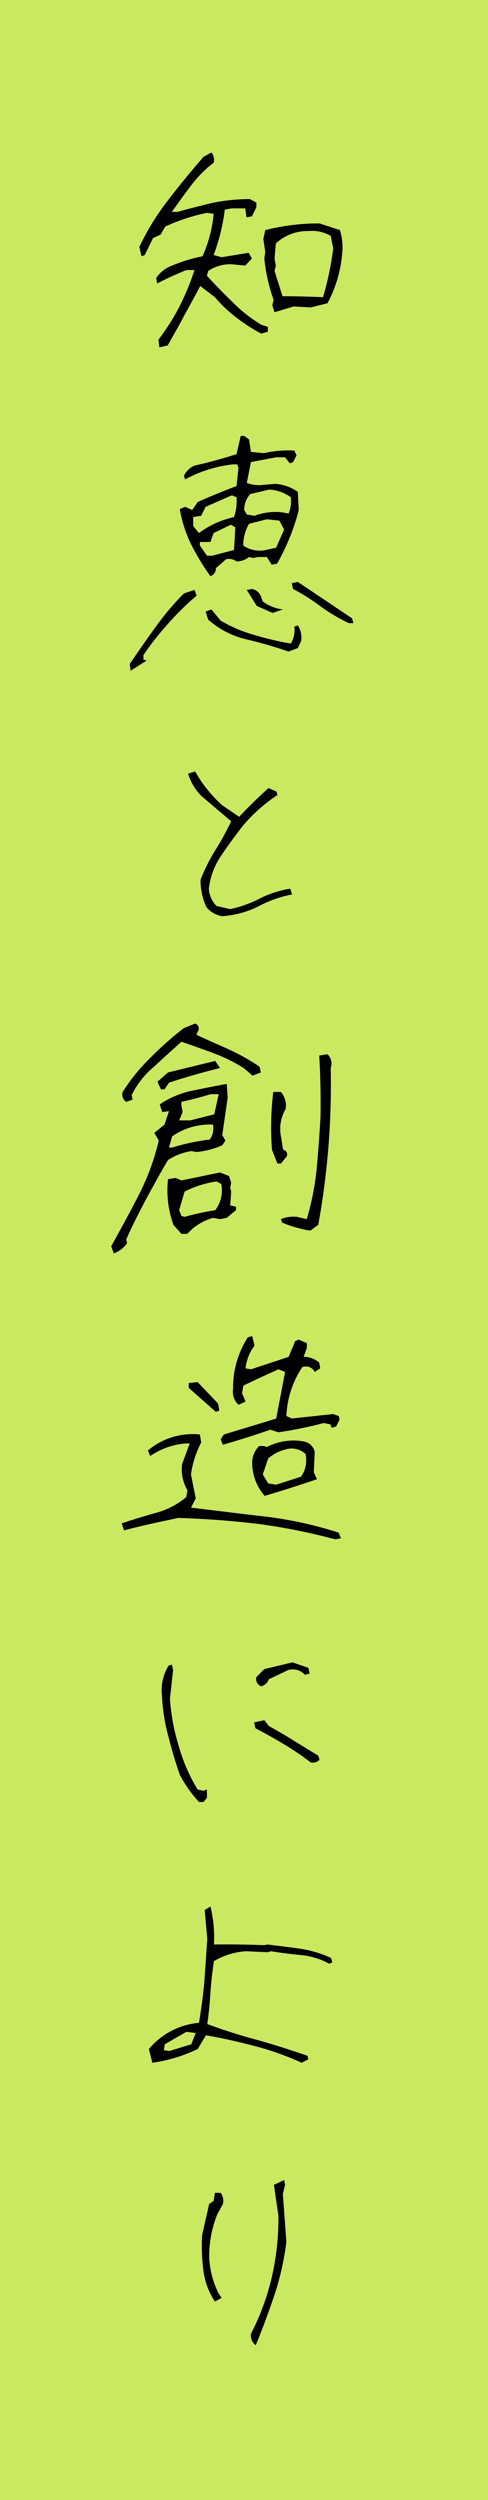
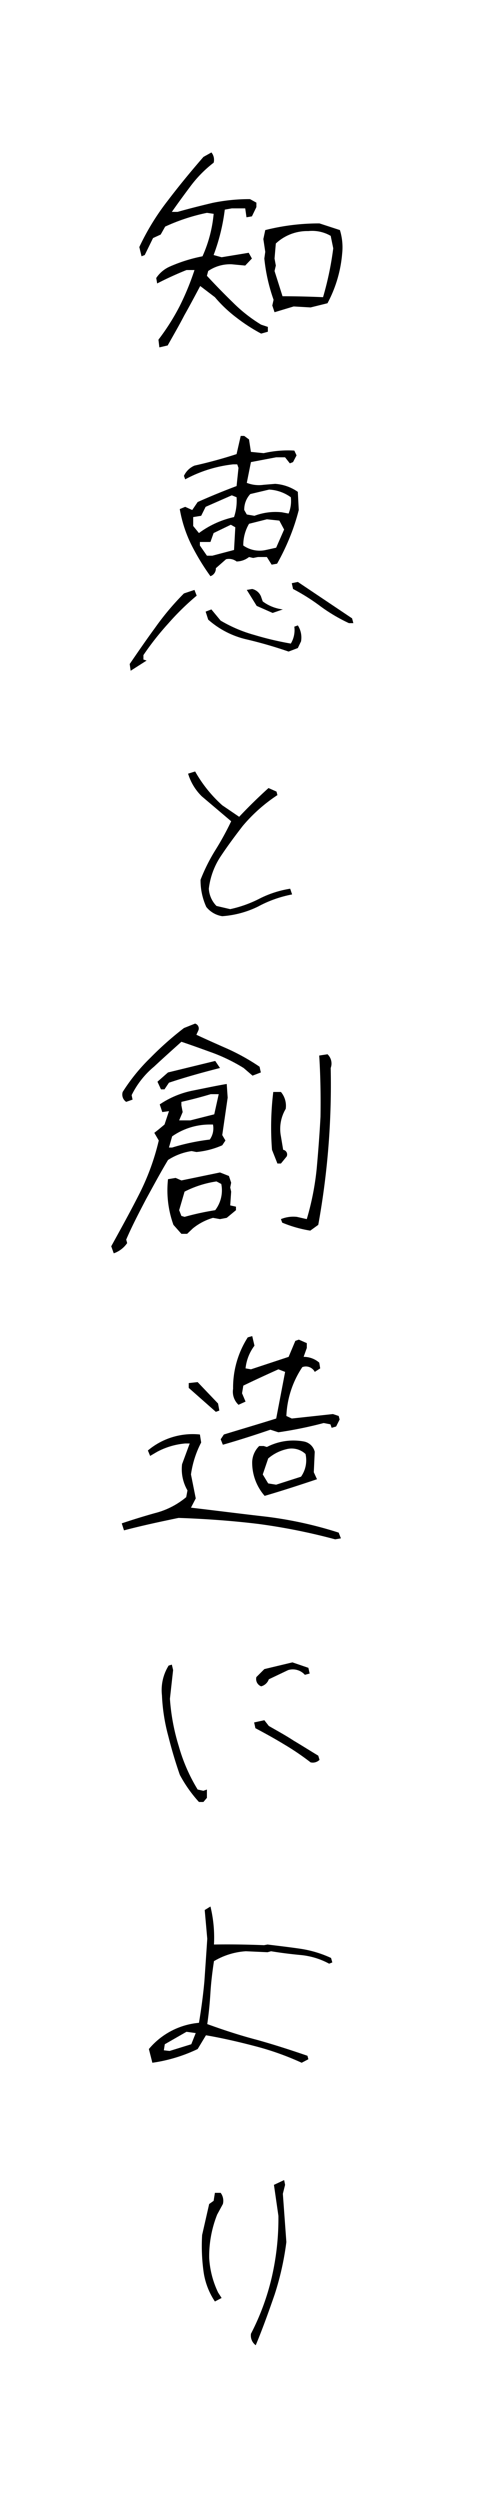
<svg xmlns="http://www.w3.org/2000/svg" width="104" height="532">
-   <path data-name="長方形 607" style="fill:#cbe861" d="M0 0h104v532H0z" />
  <path d="m797.965 5232.92 1.768-.41c1.224-2.18 2.448-4.28 3.536-6.39 1.155-2.04 2.311-4.22 3.4-6.26l3.128 2.38a28.683 28.683 0 0 0 4.691 4.42 36.492 36.492 0 0 0 5.168 3.33l1.428-.4v-1.03l-1.428-.47a31.9 31.9 0 0 1-5.984-4.69 153.53 153.53 0 0 1-5.575-5.71l.272-1.02a8.276 8.276 0 0 1 5.032-1.43l2.855.27 1.428-1.5-.68-1.22-5.779.95-1.7-.47a41.864 41.864 0 0 0 2.38-9.66l1.5-.27h2.855l.272 1.9 1.156-.2.952-1.97v-.95l-1.36-.75a38.958 38.958 0 0 0-8.023.81c-2.584.62-5.031 1.23-7.411 1.91h-1.224c1.292-1.84 2.584-3.61 4.011-5.51a25.69 25.69 0 0 1 4.9-4.96 2.472 2.472 0 0 0-.476-2.18l-1.7.95c-2.72 3.13-5.235 6.19-7.615 9.32a51.771 51.771 0 0 0-6.051 9.86l.475 1.97.68-.27 1.768-3.61 1.632-.75.952-1.69a40.884 40.884 0 0 1 8.907-2.93l1.428.21a28.188 28.188 0 0 1-2.38 9.04 32.732 32.732 0 0 0-6.935 2.17 6.758 6.758 0 0 0-2.924 2.45l.2 1.16a72.603 72.603 0 0 1 6.256-2.86h1.7a56.172 56.172 0 0 1-3.127 7.62 47.618 47.618 0 0 1-4.556 7.2Zm24.546-7.48 4.079-1.23 3.6.21 3.6-.89a27.06 27.06 0 0 0 3.127-10.54 12.474 12.474 0 0 0-.476-5.03l-4.351-1.42a46.888 46.888 0 0 0-11.559 1.42l-.408 1.91.408 2.72-.2 1.42a37.485 37.485 0 0 0 1.972 8.78l-.272 1.22Zm10.335-3.2c-2.856-.13-5.78-.2-8.636-.2l-1.7-5.37.272-1.16-.272-1.5.272-3.19a9.809 9.809 0 0 1 6.935-2.65 7.893 7.893 0 0 1 4.759 1.02l.544 2.65a67.411 67.411 0 0 1-2.174 10.4Zm-41 79.49 3.4-2.17-.68-.21v-.95a60.187 60.187 0 0 1 5.3-6.73 54.982 54.982 0 0 1 6.051-5.92l-.476-1.22-2.243.75a56.78 56.78 0 0 0-6.12 7.27c-1.9 2.59-3.671 5.17-5.439 7.75Zm33.656-4.08 1.972-.75.68-1.42a4.769 4.769 0 0 0-.68-3.4l-.748.27a5.564 5.564 0 0 1-.748 3.6 65.933 65.933 0 0 1-7.751-1.83 29.558 29.558 0 0 1-7.207-3.06l-1.972-2.38-1.224.47.544 1.7a18.664 18.664 0 0 0 8.227 4.22 90.651 90.651 0 0 1 8.905 2.58Zm12.851-6.05h.952l-.272-1.02-11.559-7.75-1.292.27.272 1.23a42.812 42.812 0 0 1 5.916 3.74 35.935 35.935 0 0 0 5.983 3.53Zm-16.25-2.17 2.175-.75a8.86 8.86 0 0 1-4.283-1.7l-.272-.75a2.66 2.66 0 0 0-1.972-1.9l-1.156.2 2.108 3.4Zm-13.259-7.82a1.709 1.709 0 0 0 1.156-1.7l2.176-1.91a2.659 2.659 0 0 1 2.243.48 4.38 4.38 0 0 0 2.652-.95l.884.2 1.02-.2h1.9l1.02 1.63 1.156-.21a47.571 47.571 0 0 0 2.719-5.64 44.1 44.1 0 0 0 1.9-5.78l-.2-3.87a9.566 9.566 0 0 0-4.827-1.7l-2.448.2a7.084 7.084 0 0 1-3.6-.41l.884-4.42 5.372-1.02h1.9l1.02 1.29.68-.27.748-1.43-.476-1.02a23.208 23.208 0 0 0-6.527.55l-2.72-.27-.408-2.65-1.02-.75h-.748l-.884 3.87q-4.385 1.425-8.975 2.45a4.4 4.4 0 0 0-2.243 2.18l.272.74a27.888 27.888 0 0 1 10.2-3.19h.884l.272.75-.408 3.87a145.086 145.086 0 0 0-8.295 3.4l-1.156 1.7-1.5-.68-1.156.48a27.793 27.793 0 0 0 2.379 7.41 49.023 49.023 0 0 0 4.154 6.87Zm5.032-5.58-4.624 1.22H808.1l-1.5-2.17v-.75h2.244l.68-1.9 3.672-1.77.951.54Zm8.975-.48-2.176.48a6.076 6.076 0 0 1-4.828-.95 9.009 9.009 0 0 1 1.224-4.62l3.808-.96 2.651.28 1.02 1.9Zm-16.455-3.12-1.224-1.5v-1.9l1.7-.27.952-1.91 5.576-2.45 1.019.41a10.948 10.948 0 0 1-.543 4.22 19.6 19.6 0 0 0-7.476 3.4Zm19.106-4.15-1.427-.27a12.8 12.8 0 0 0-5.848.75l-1.632-.28-.544-.95a4.834 4.834 0 0 1 1.292-3.4l4.012-.95a8.643 8.643 0 0 1 4.623 1.63 6.954 6.954 0 0 1-.478 3.47Zm-14.142 85.68a20.631 20.631 0 0 0 7.615-2.04 25.076 25.076 0 0 1 7.275-2.59l-.408-1.22a22.04 22.04 0 0 0-6.391 2.04 25.515 25.515 0 0 1-6.391 2.31l-2.924-.68a5.7 5.7 0 0 1-1.632-3.67 15.728 15.728 0 0 1 2.652-7.07c1.36-2.04 2.923-4.15 4.555-6.26a34.093 34.093 0 0 1 7.412-6.59l-.2-.75-1.7-.75a107.06 107.06 0 0 0-6.256 6.12l-3.6-2.45a28.347 28.347 0 0 1-5.78-7.2l-1.5.47a11.3 11.3 0 0 0 2.924 4.83l6.256 5.3a61.147 61.147 0 0 1-3.4 6.19 38.259 38.259 0 0 0-3.128 6.26 13.583 13.583 0 0 0 1.224 5.78 5.411 5.411 0 0 0 3.397 1.97Zm-23.118 71.74a5.782 5.782 0 0 0 2.856-2.18l-.2-.75c1.224-2.85 2.72-5.71 4.215-8.57 1.564-2.85 3.06-5.64 4.692-8.36a12.609 12.609 0 0 1 5.031-1.9l1.02.2a17.6 17.6 0 0 0 5.508-1.43l.68-1.02-.68-1.15 1.156-7.96-.2-2.92c-2.448.41-4.9.95-7.344 1.43a19.248 19.248 0 0 0-6.935 2.92l.544 1.63 1.428-.2-.952 2.85-1.224 1.02-.952.75.952 1.63a50.887 50.887 0 0 1-4.283 11.63c-1.9 3.74-3.944 7.41-5.848 10.88Zm14.415-4.15h1.224l1.223-1.16a12.2 12.2 0 0 1 4.284-2.24l1.5.27 1.428-.27 1.971-1.63v-.75l-1.223-.27.2-2.93-.2-.88.2-1.02-.476-1.43-1.9-.75-8.227 1.7-1.224-.54-1.632.27a21.673 21.673 0 0 0 1.156 9.72Zm27.469-.68 1.7-1.23a166.678 166.678 0 0 0 2.651-33.38 2.712 2.712 0 0 0-.679-2.92l-1.768.27c.272 4.35.34 8.77.272 13.05-.2 3.67-.476 7.35-.816 11.08a58.213 58.213 0 0 1-2.108 10.68l-2.108-.48a6.958 6.958 0 0 0-3.4.48l.272.75a26.456 26.456 0 0 0 5.984 1.7Zm-20.262-4.35a56.375 56.375 0 0 0-6.527 1.42l-.68-.2-.476-1.22 1.156-3.95a22 22 0 0 1 6.8-2.17l1.02.54a6.953 6.953 0 0 1-1.293 5.58Zm13.259-9.93h.747l1.224-1.5a1 1 0 0 0-.748-1.42l-.476-2.86a8.32 8.32 0 0 1 1.02-5.85 4.578 4.578 0 0 0-1.02-3.6h-1.631a62.1 62.1 0 0 0-.272 12.31Zm-14.415-5.1a45.133 45.133 0 0 0-8.023 1.7h-.68l.68-2.38a14 14 0 0 1 8.023-2.52h.68a4.124 4.124 0 0 1-.68 3.2Zm.952-5.37-5.1 1.29h-2.379l.748-1.77-.272-1.43v-.74a91.477 91.477 0 0 0 6.255-1.64h1.7Zm-18.766-2.65 1.36-.48-.2-.95a18.45 18.45 0 0 1 4.759-6.05c1.972-1.84 3.876-3.54 5.848-5.31 2.243.75 4.487 1.57 6.731 2.38a36.835 36.835 0 0 1 6.527 3.2l1.9 1.63 1.768-.68-.272-1.22a45.428 45.428 0 0 0-6.663-3.74c-2.312-1.02-4.624-2.04-6.8-3.06l.408-.89a1.079 1.079 0 0 0-.68-1.49l-2.379.95a68.612 68.612 0 0 0-7.14 6.32 39.691 39.691 0 0 0-5.915 7.28 1.869 1.869 0 0 0 .748 2.11Zm7.411-2.66h.748l.952-1.42c3.468-1.16 7.139-2.18 10.879-3.13l-1.02-1.5-10.063 2.45-2.244 1.97Zm37.124 95.75 1.224-.21-.476-1.22a84.076 84.076 0 0 0-15.5-3.4c-5.372-.61-10.675-1.29-15.979-1.91l1.02-1.97-1.02-5.1a21.051 21.051 0 0 1 2.176-6.8l-.272-1.7a14.806 14.806 0 0 0-11.083 3.4l.476 1.16 1.5-.88a15.534 15.534 0 0 1 5.984-1.77h.951l-1.631 4.42a9 9 0 0 0 1.155 5.57l-.271 1.43a16.782 16.782 0 0 1-6.664 3.4 143.69 143.69 0 0 0-7.071 2.18l.476 1.49c3.875-1.02 7.683-1.83 11.627-2.65 5.779.2 11.491.61 17.066 1.29a128.324 128.324 0 0 1 16.312 3.27Zm-15.026-9.25c3.739-1.09 7.479-2.31 11.151-3.54l-.68-1.49.2-4.35a2.929 2.929 0 0 0-2.244-2.18 12.281 12.281 0 0 0-7.955 1.16l-.68-.21h-.952a4.98 4.98 0 0 0-1.5 3.4 10.741 10.741 0 0 0 2.657 7.21Zm7.751-4.08-5.3 1.7-1.7-.27-1.154-1.91 1.156-3.4a9.157 9.157 0 0 1 3.875-1.97 4.33 4.33 0 0 1 4.08 1.02 6.067 6.067 0 0 1-.957 4.83Zm-16.658-6.8c3.331-.95 6.731-2.04 10.131-3.2l1.7.55a85.657 85.657 0 0 0 9.655-1.97l1.427.27.272.75.952-.28.748-1.49-.2-.75-1.224-.41-8.771.95-1.156-.54a20.124 20.124 0 0 1 3.4-10.4 2.138 2.138 0 0 1 2.652 1.02l1.156-.75-.2-1.22a5.032 5.032 0 0 0-3.332-1.23l.68-1.9v-1.02l-1.7-.75-.748.27-1.428 3.4-8.023 2.65-1.156-.2a9.664 9.664 0 0 1 1.9-4.83l-.476-2.04-.952.27a19.8 19.8 0 0 0-3.128 10.95 3.8 3.8 0 0 0 1.156 3.4l1.5-.68-.748-1.77.272-1.63c2.38-1.15 4.9-2.31 7.48-3.47l1.427.55-1.9 9.92c-3.672 1.16-7.412 2.25-11.151 3.4l-.68 1.02Zm-1.5-7 .748-.27-.272-1.5-4.352-4.56-1.9.21v1.02Zm-3.6 83.02h.952l.748-.88v-1.77l-.748.27-1.224-.27a36.7 36.7 0 0 1-4.011-9.18 44.42 44.42 0 0 1-1.9-10.13l.68-6.12-.272-1.15-.68.2a9.856 9.856 0 0 0-1.428 6.32 39.528 39.528 0 0 0 1.36 8.71c.68 2.72 1.5 5.5 2.448 8.22a28.351 28.351 0 0 0 4.079 5.78Zm23.8-8.43a2.042 2.042 0 0 0 1.9-.54l-.272-.89c-1.7-1.02-3.4-2.1-5.236-3.19-1.768-1.16-3.535-2.11-5.3-3.13l-.952-1.22-2.176.47.272 1.23c2.04 1.08 4.148 2.24 6.051 3.4a54.792 54.792 0 0 1 5.711 3.87Zm-10.539-16.18a2.37 2.37 0 0 0 1.632-1.5l4.147-1.97a3.446 3.446 0 0 1 3.536 1.02l1.02-.27-.272-1.22-3.4-1.16-5.983 1.43-1.7 1.7a1.667 1.667 0 0 0 1.018 1.97Zm-23.186 80.1a33.191 33.191 0 0 0 9.655-2.92l1.768-2.93c3.6.62 7.071 1.43 10.471 2.32a59.766 59.766 0 0 1 9.927 3.53l1.428-.75-.2-.74c-3.6-1.23-7.139-2.38-10.811-3.4-3.672-.96-7.139-2.11-10.539-3.34.34-2.31.544-4.55.68-6.73s.408-4.42.748-6.66a15.136 15.136 0 0 1 6.8-2.11l4.624.21.748-.21c2.039.34 4.215.61 6.459.82a15.786 15.786 0 0 1 5.915 1.83l.68-.27-.272-.95a23.954 23.954 0 0 0-6.595-1.97c-2.312-.34-4.691-.61-6.935-.89l-.748.14c-3.468-.14-7.071-.2-10.675-.14a28.029 28.029 0 0 0-.748-8.09l-1.224.75.544 6.12c-.2 3.06-.408 6.05-.612 9.04-.272 2.99-.68 5.99-1.156 8.84a15.688 15.688 0 0 0-10.675 5.58Zm8.295-3.94-4.623 1.43-1.224-.14.2-1.29 4.624-2.65 1.971.27Zm13.735 64.05c1.5-3.6 2.788-7.21 4.012-10.74a60.938 60.938 0 0 0 2.515-11.22l-.748-10.27.476-1.9-.2-1.02-2.175 1.02.952 6.59a55.523 55.523 0 0 1-1.428 13.13 51.52 51.52 0 0 1-4.42 11.96 2.563 2.563 0 0 0 1.015 2.45Zm-8.7-9.31 1.428-.75-.748-1.16a19.56 19.56 0 0 1-1.9-7.34 24.1 24.1 0 0 1 1.7-9.25l1.219-2.24a2.806 2.806 0 0 0-.476-2.38H809.8l-.272 1.7-.952.68-1.5 6.59a39.66 39.66 0 0 0 .272 7.55 15.149 15.149 0 0 0 2.452 6.6Z" transform="translate(-764 -5159)" style="fill-rule:evenodd" />
</svg>